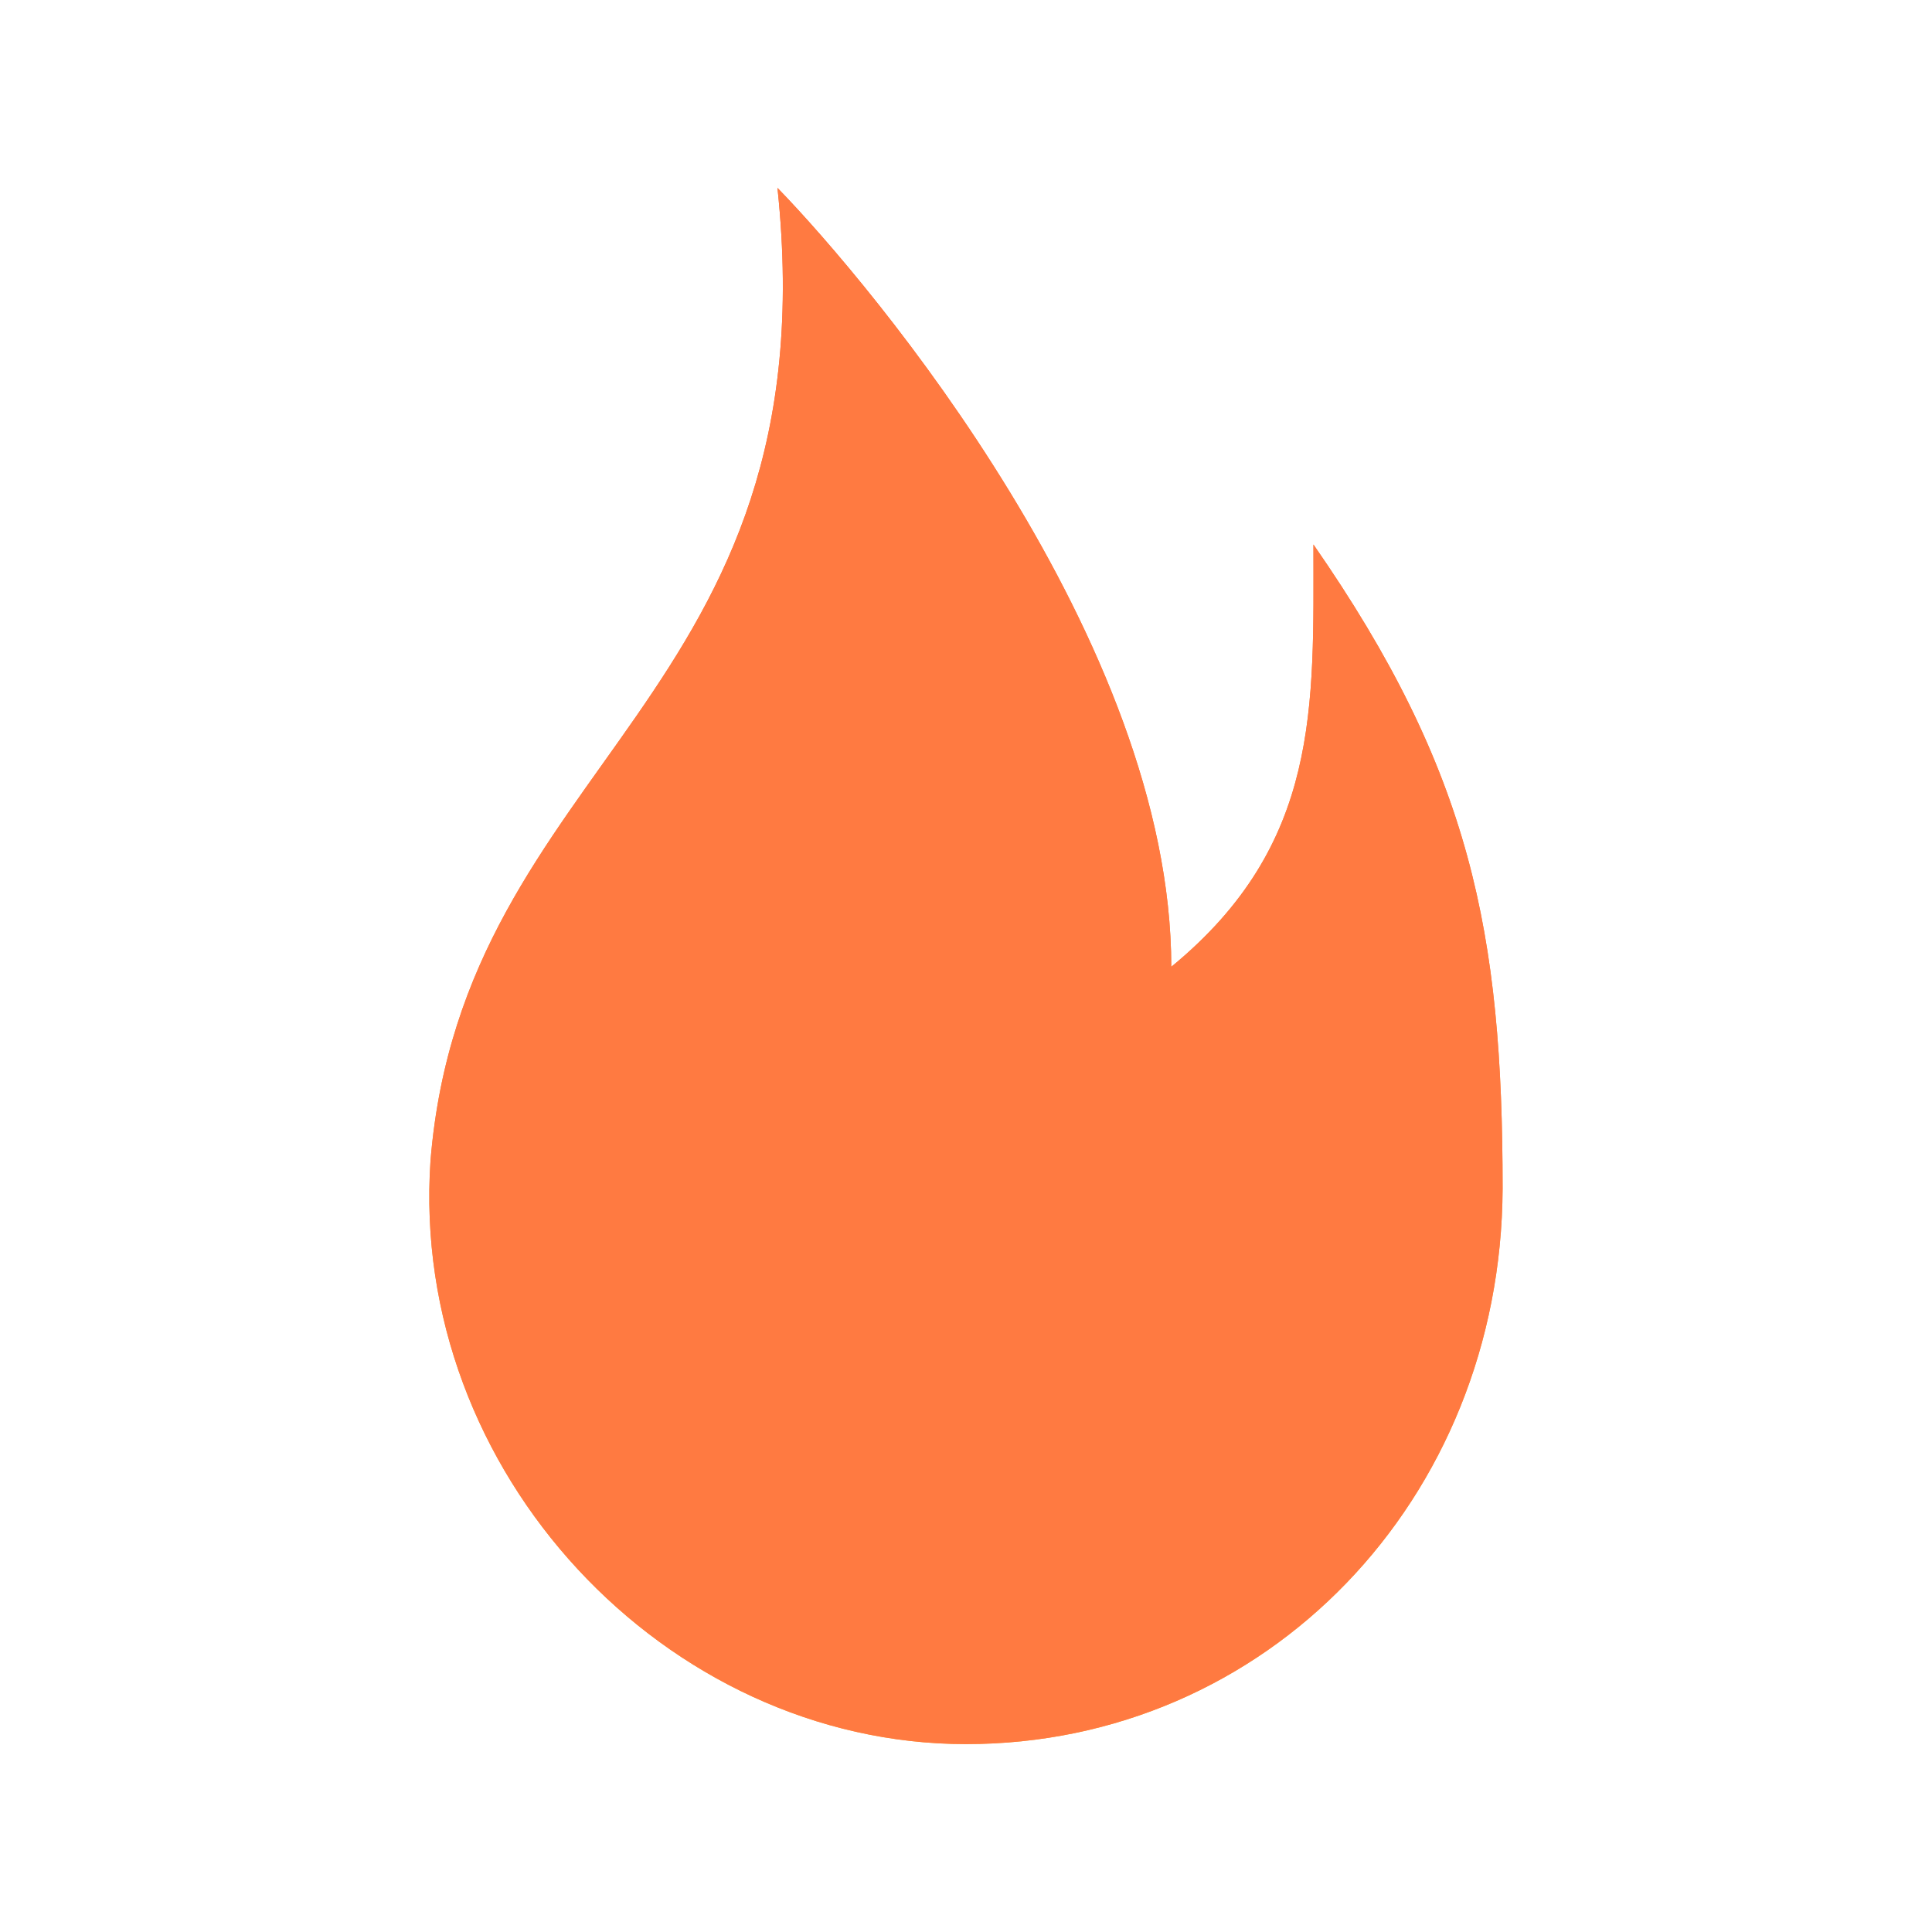
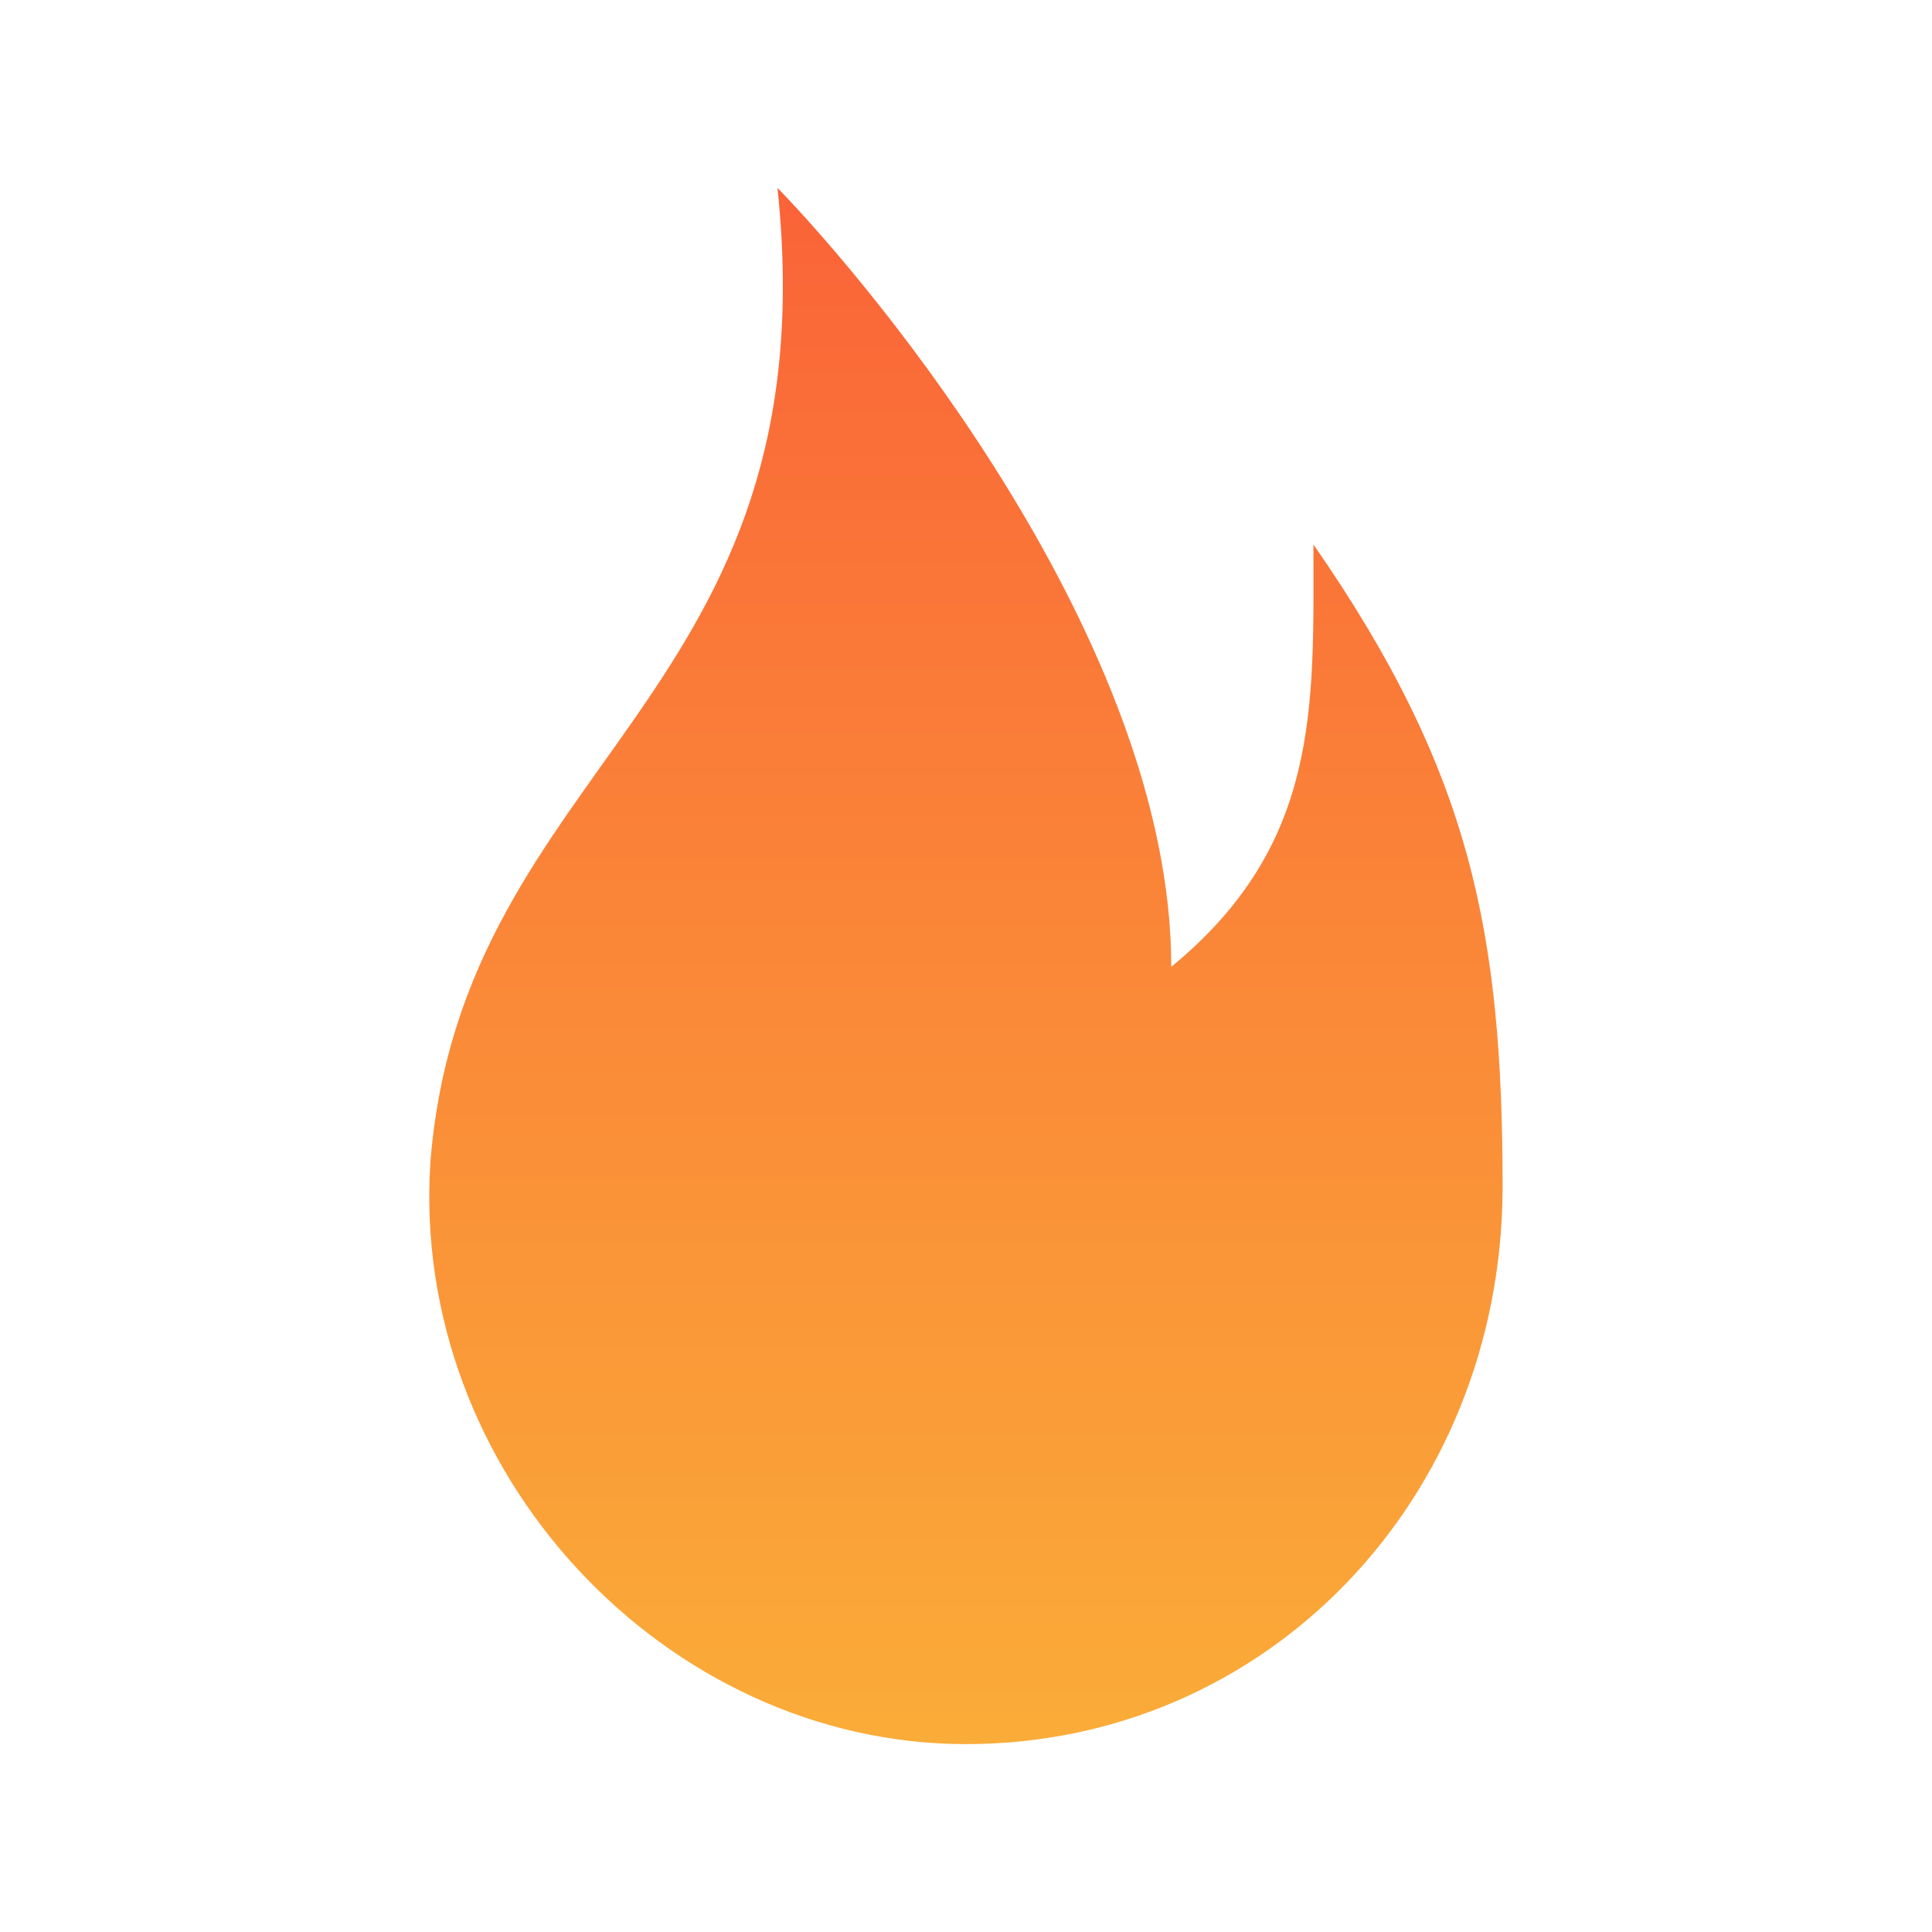
<svg xmlns="http://www.w3.org/2000/svg" width="12" height="12" viewBox="0 0 12 12" fill="none">
  <g id="sui_icon_shop_home_top_item_price_sold">
    <g id="Path">
      <path fill-rule="evenodd" clip-rule="evenodd" d="M6 10.833C4.136 10.833 2.542 9.145 2.674 7.208C2.878 4.721 5.164 4.343 4.829 1.167C5.416 1.771 7.275 3.986 7.275 6.005C8.203 5.243 8.158 4.389 8.158 3.382C9.137 4.792 9.333 5.793 9.333 7.382C9.324 9.319 7.863 10.833 6 10.833Z" fill="url(#paint0_linear_34_6118)" />
-       <path fill-rule="evenodd" clip-rule="evenodd" d="M6 10.833C4.136 10.833 2.542 9.145 2.674 7.208C2.878 4.721 5.164 4.343 4.829 1.167C5.416 1.771 7.275 3.986 7.275 6.005C8.203 5.243 8.158 4.389 8.158 3.382C9.137 4.792 9.333 5.793 9.333 7.382C9.324 9.319 7.863 10.833 6 10.833Z" fill="#FF7A41" />
    </g>
  </g>
  <defs>
    <linearGradient id="paint0_linear_34_6118" x1="6" y1="1.167" x2="6" y2="10.833" gradientUnits="userSpaceOnUse">
      <stop stop-color="#FA6338" />
      <stop offset="1" stop-color="#FAAC38" />
    </linearGradient>
  </defs>
</svg>